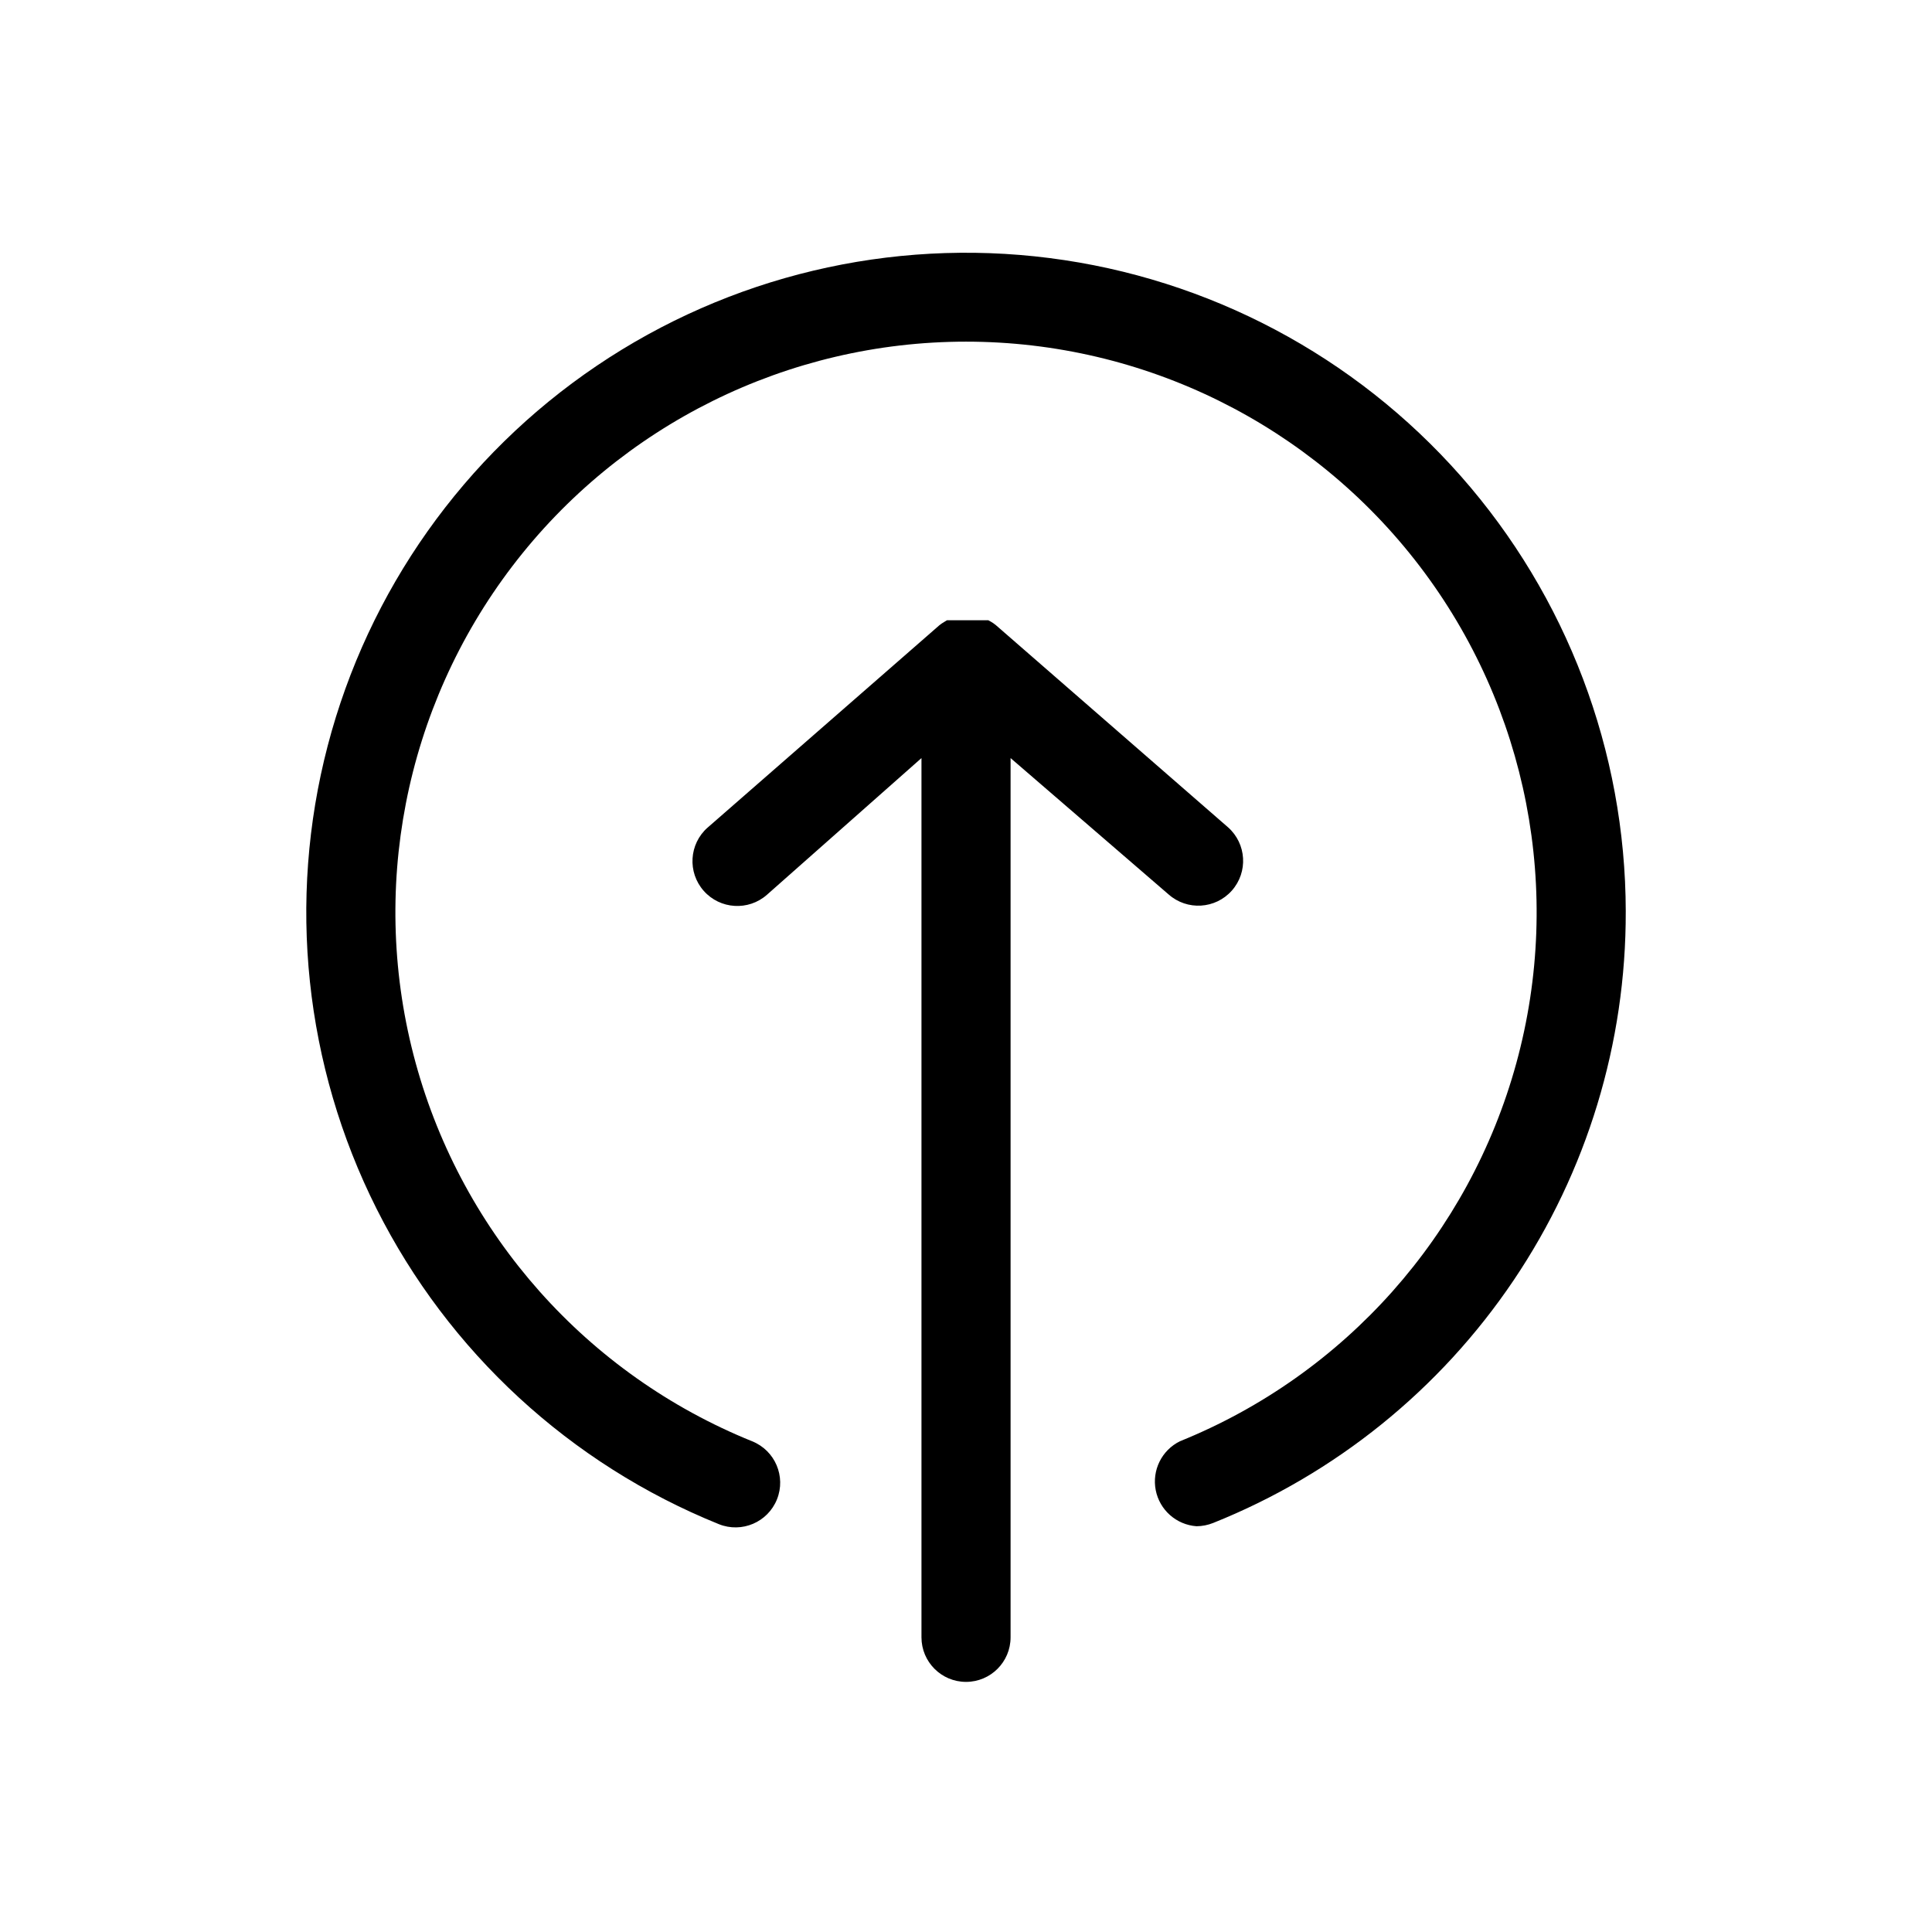
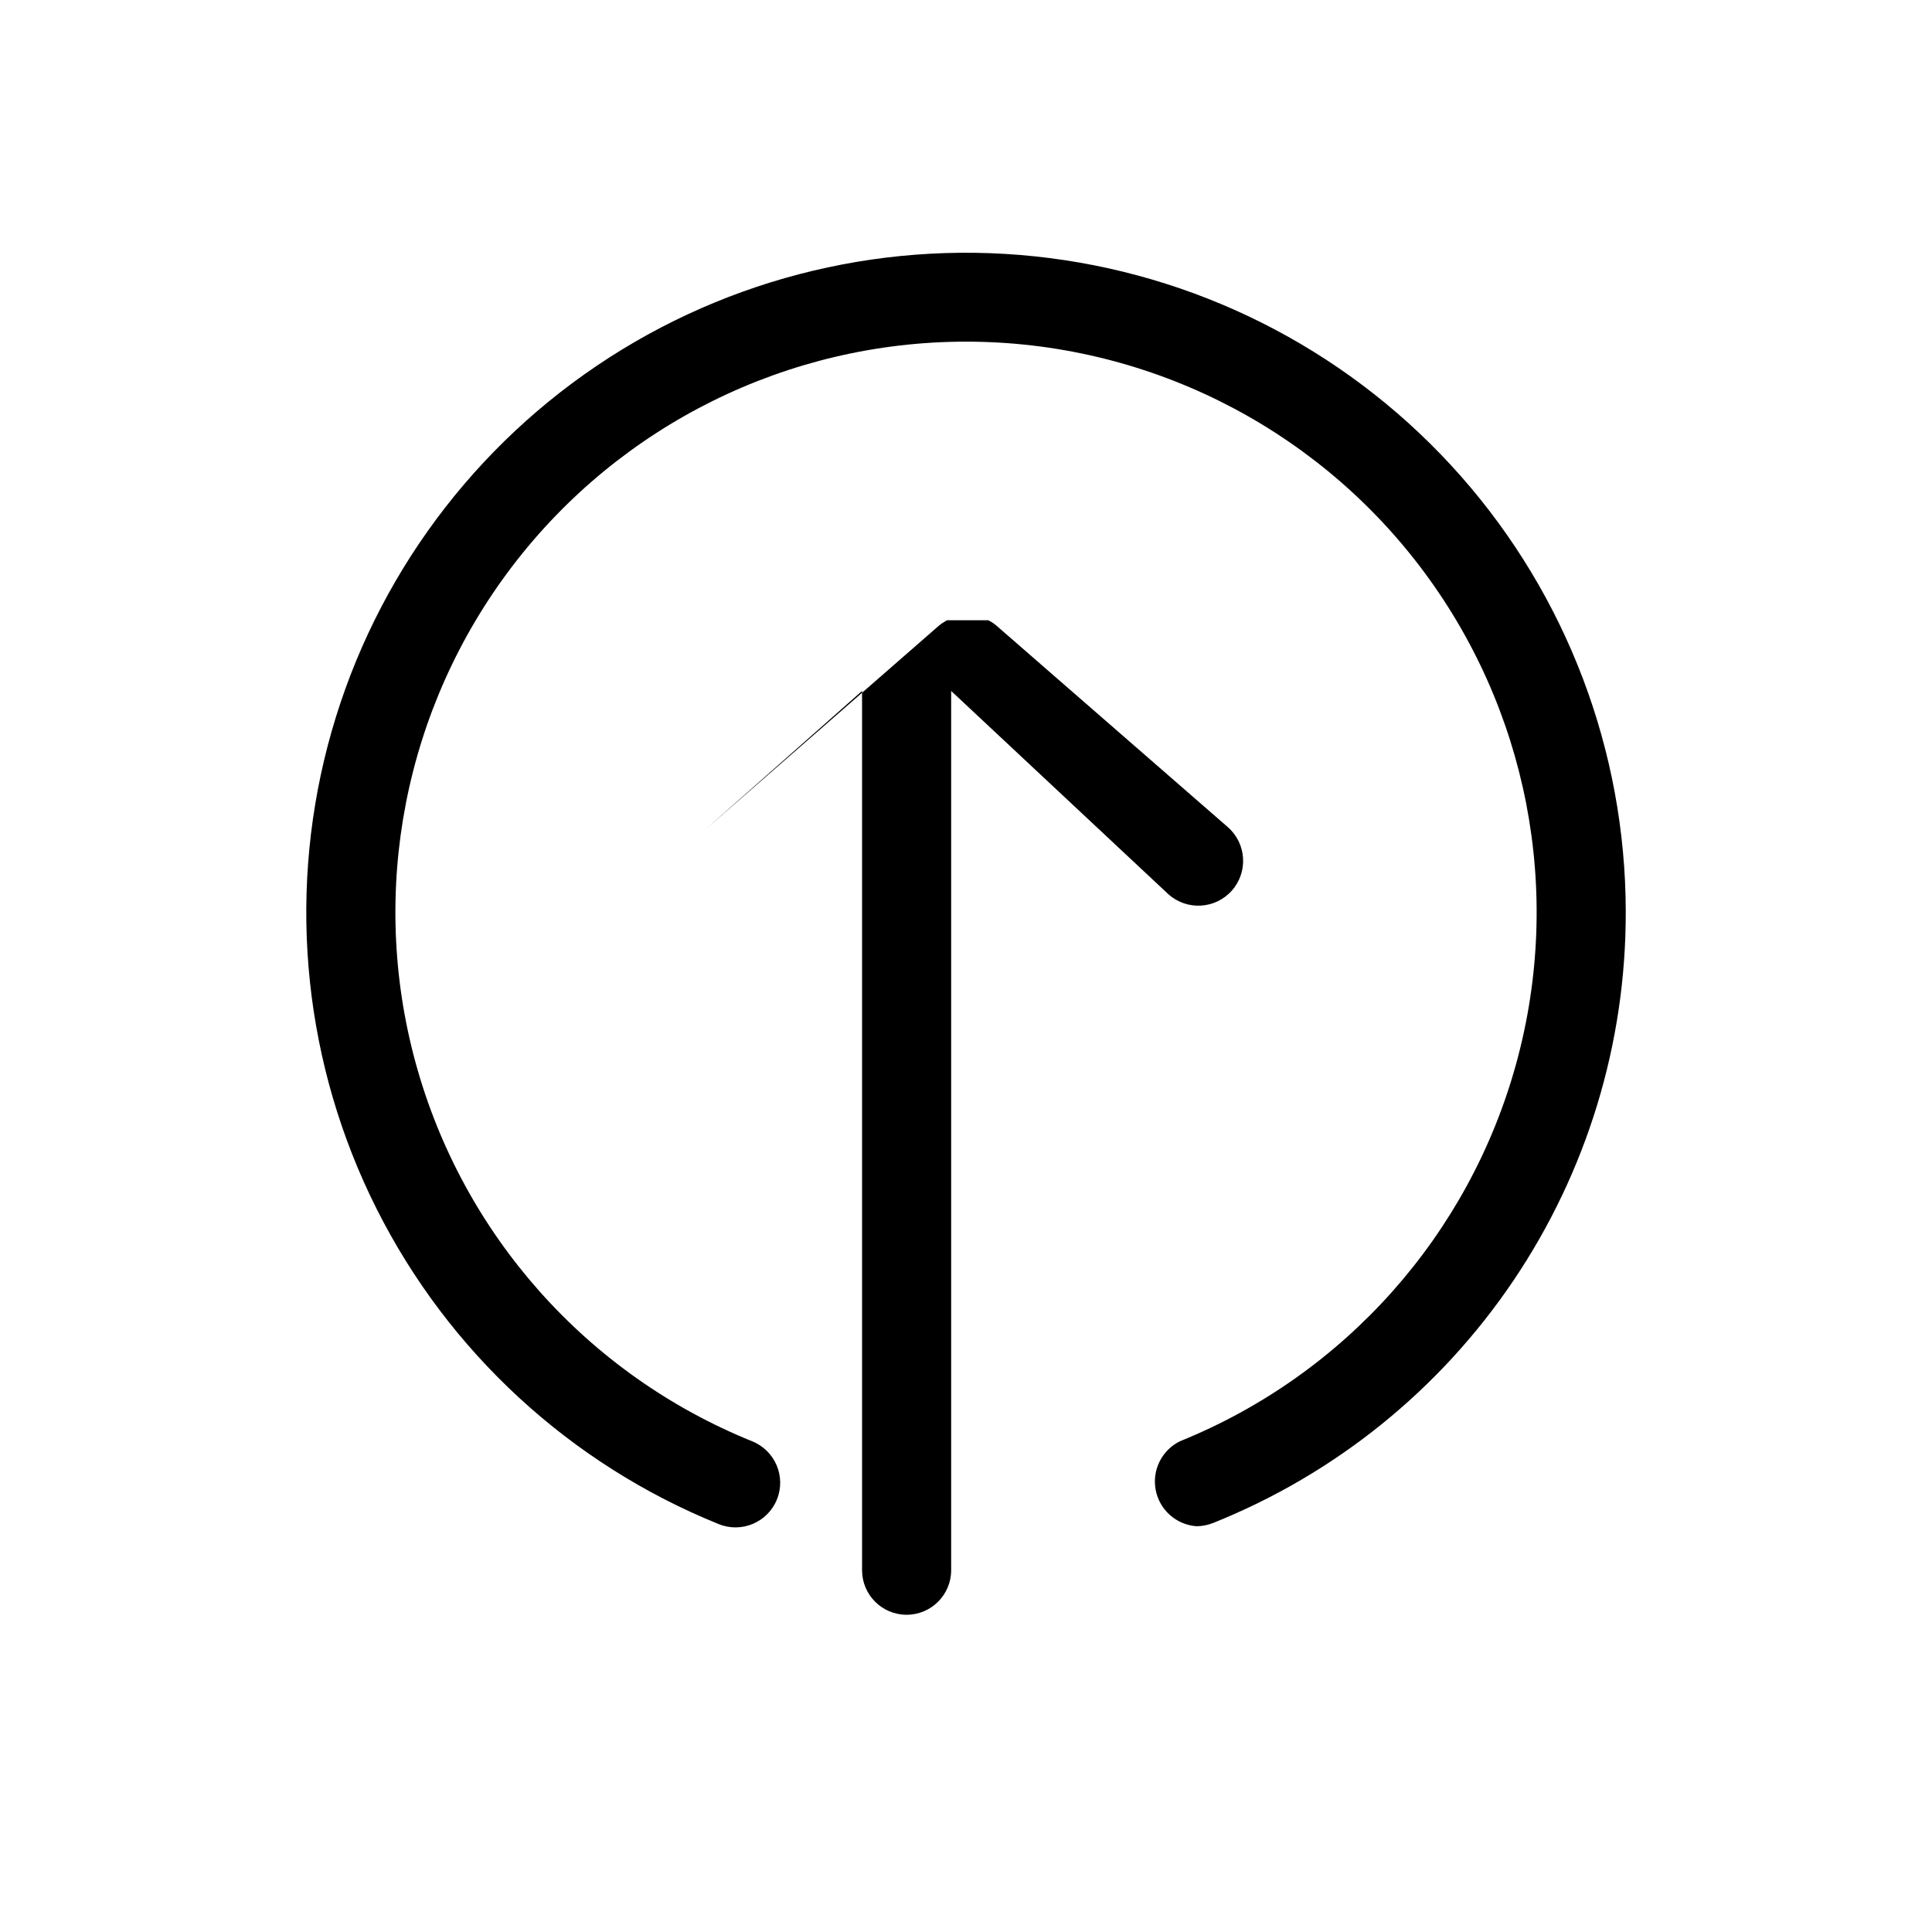
<svg xmlns="http://www.w3.org/2000/svg" fill="#000000" width="800px" height="800px" version="1.1" viewBox="144 144 512 512">
-   <path d="m574.84 385.52c0.102 34.859-10.266 68.945-29.762 97.844-19.496 28.898-47.219 51.281-79.582 64.238-1.402 0.559-2.894 0.855-4.406 0.867-5.352-0.387-9.781-4.309-10.812-9.57-1.027-5.266 1.594-10.57 6.402-12.945 43.727-17.676 76.703-54.742 89.168-100.23 12.465-45.484 2.992-94.184-25.613-131.68s-73.066-59.504-120.23-59.504-91.629 22.004-120.23 59.504-38.078 86.199-25.613 131.68c12.469 45.488 45.441 82.555 89.168 100.23 6.066 2.438 9.008 9.328 6.574 15.391-2.438 6.066-9.328 9.008-15.391 6.574-39.395-15.918-71.645-45.633-90.723-83.598-19.082-37.961-23.684-81.574-12.949-122.68 10.734-41.109 36.074-76.902 71.277-100.69 35.203-23.789 77.867-33.941 120.01-28.566 42.148 5.375 80.895 25.914 109 57.781 28.102 31.863 43.645 72.871 43.715 115.36zm-121.15-4.488h0.004c4.91 4.348 12.418 3.891 16.766-1.023 4.348-4.914 3.891-12.422-1.023-16.77l-61.559-53.605-0.629-0.473-0.629-0.395-0.707-0.395h-10.938l-0.789 0.473-0.629 0.395-0.629 0.473-61.402 53.609h-0.008c-4.914 4.348-5.371 11.852-1.023 16.766 4.348 4.914 11.855 5.371 16.77 1.023l40.934-36.211v233.01c0 6.519 5.285 11.809 11.809 11.809 6.519 0 11.805-5.289 11.805-11.809v-233.01z" />
+   <path d="m574.84 385.52c0.102 34.859-10.266 68.945-29.762 97.844-19.496 28.898-47.219 51.281-79.582 64.238-1.402 0.559-2.894 0.855-4.406 0.867-5.352-0.387-9.781-4.309-10.812-9.57-1.027-5.266 1.594-10.57 6.402-12.945 43.727-17.676 76.703-54.742 89.168-100.23 12.465-45.484 2.992-94.184-25.613-131.68s-73.066-59.504-120.23-59.504-91.629 22.004-120.23 59.504-38.078 86.199-25.613 131.68c12.469 45.488 45.441 82.555 89.168 100.23 6.066 2.438 9.008 9.328 6.574 15.391-2.438 6.066-9.328 9.008-15.391 6.574-39.395-15.918-71.645-45.633-90.723-83.598-19.082-37.961-23.684-81.574-12.949-122.68 10.734-41.109 36.074-76.902 71.277-100.69 35.203-23.789 77.867-33.941 120.01-28.566 42.148 5.375 80.895 25.914 109 57.781 28.102 31.863 43.645 72.871 43.715 115.36zm-121.15-4.488h0.004c4.91 4.348 12.418 3.891 16.766-1.023 4.348-4.914 3.891-12.422-1.023-16.77l-61.559-53.605-0.629-0.473-0.629-0.395-0.707-0.395h-10.938l-0.789 0.473-0.629 0.395-0.629 0.473-61.402 53.609h-0.008l40.934-36.211v233.01c0 6.519 5.285 11.809 11.809 11.809 6.519 0 11.805-5.289 11.805-11.809v-233.01z" />
</svg>